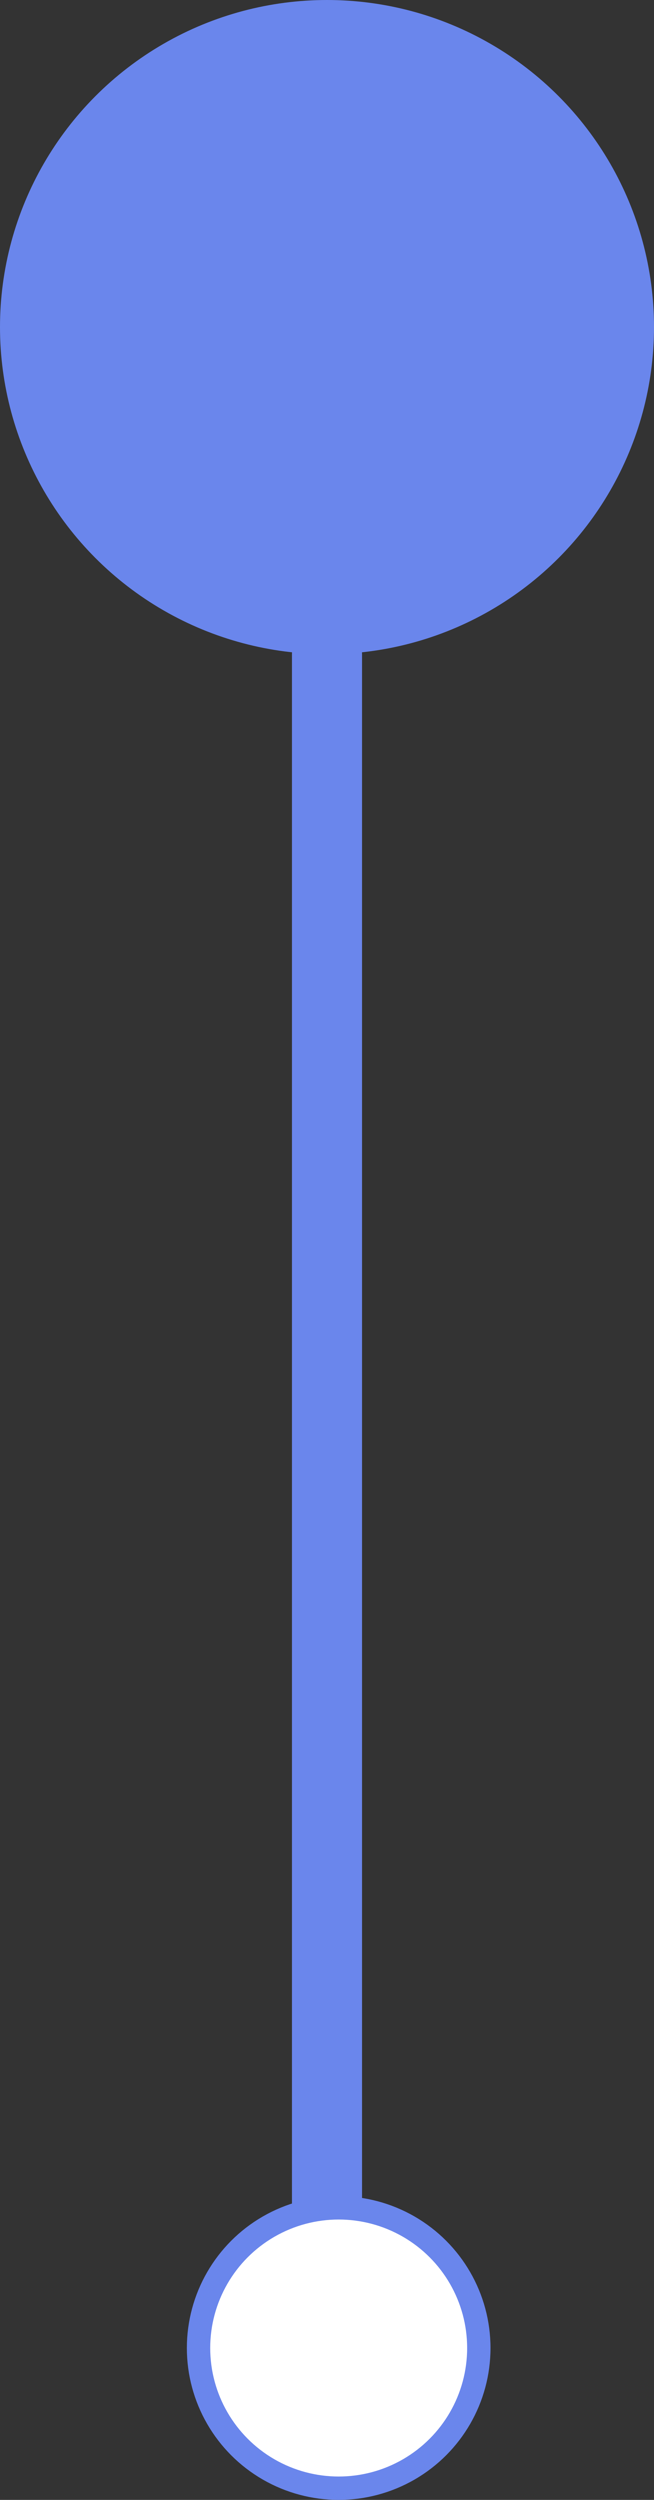
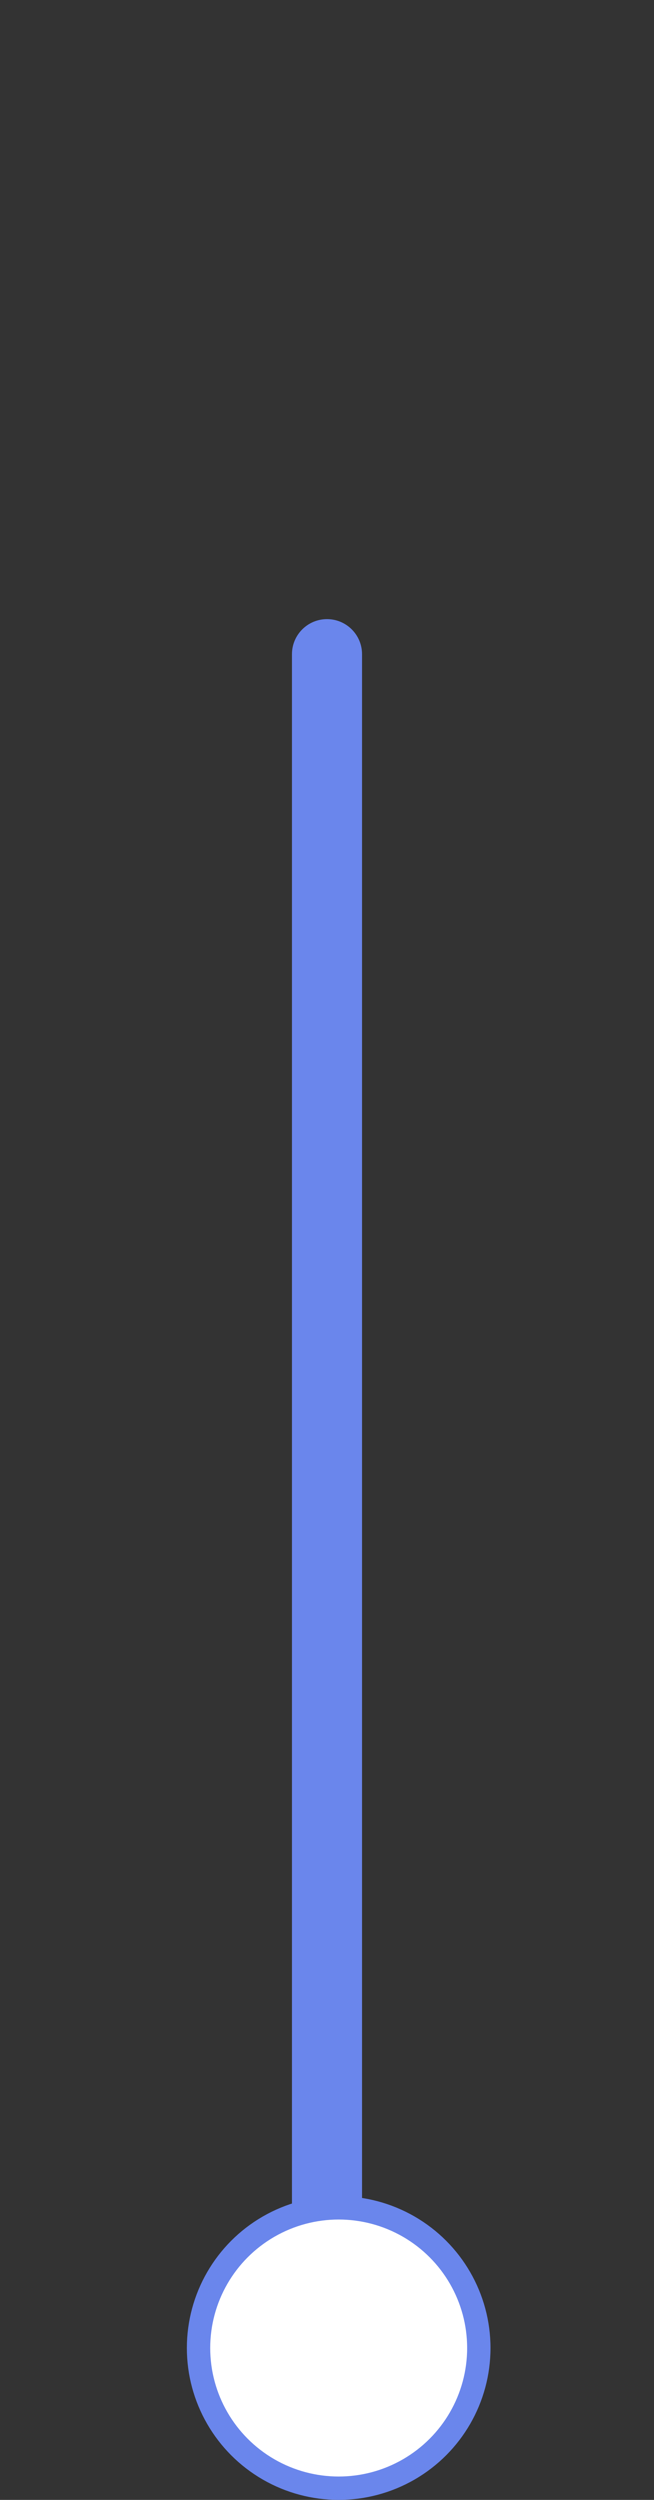
<svg xmlns="http://www.w3.org/2000/svg" width="28" height="107" viewBox="0 0 28 107" fill="none">
  <rect x="0" y="0" width="28" height="107" fill="#333333" stroke="none" />
  <path d="M12.5 28C12.5 27.172 13.172 26.5 14 26.5C14.828 26.5 15.5 27.172 15.5 28L12.5 28ZM15.5 28L15.5 104L12.5 104L12.5 28L15.5 28Z" fill="#6A86EC" />
  <circle cx="6.5" cy="6.5" r="6" transform="matrix(1 0 0 -1 8 107)" fill="white" stroke="#6A86EC" />
-   <circle cx="14" cy="14" r="13.5" transform="matrix(1 0 0 -1 0 28)" fill="#6A86EC" stroke="#6A86EC" />
</svg>